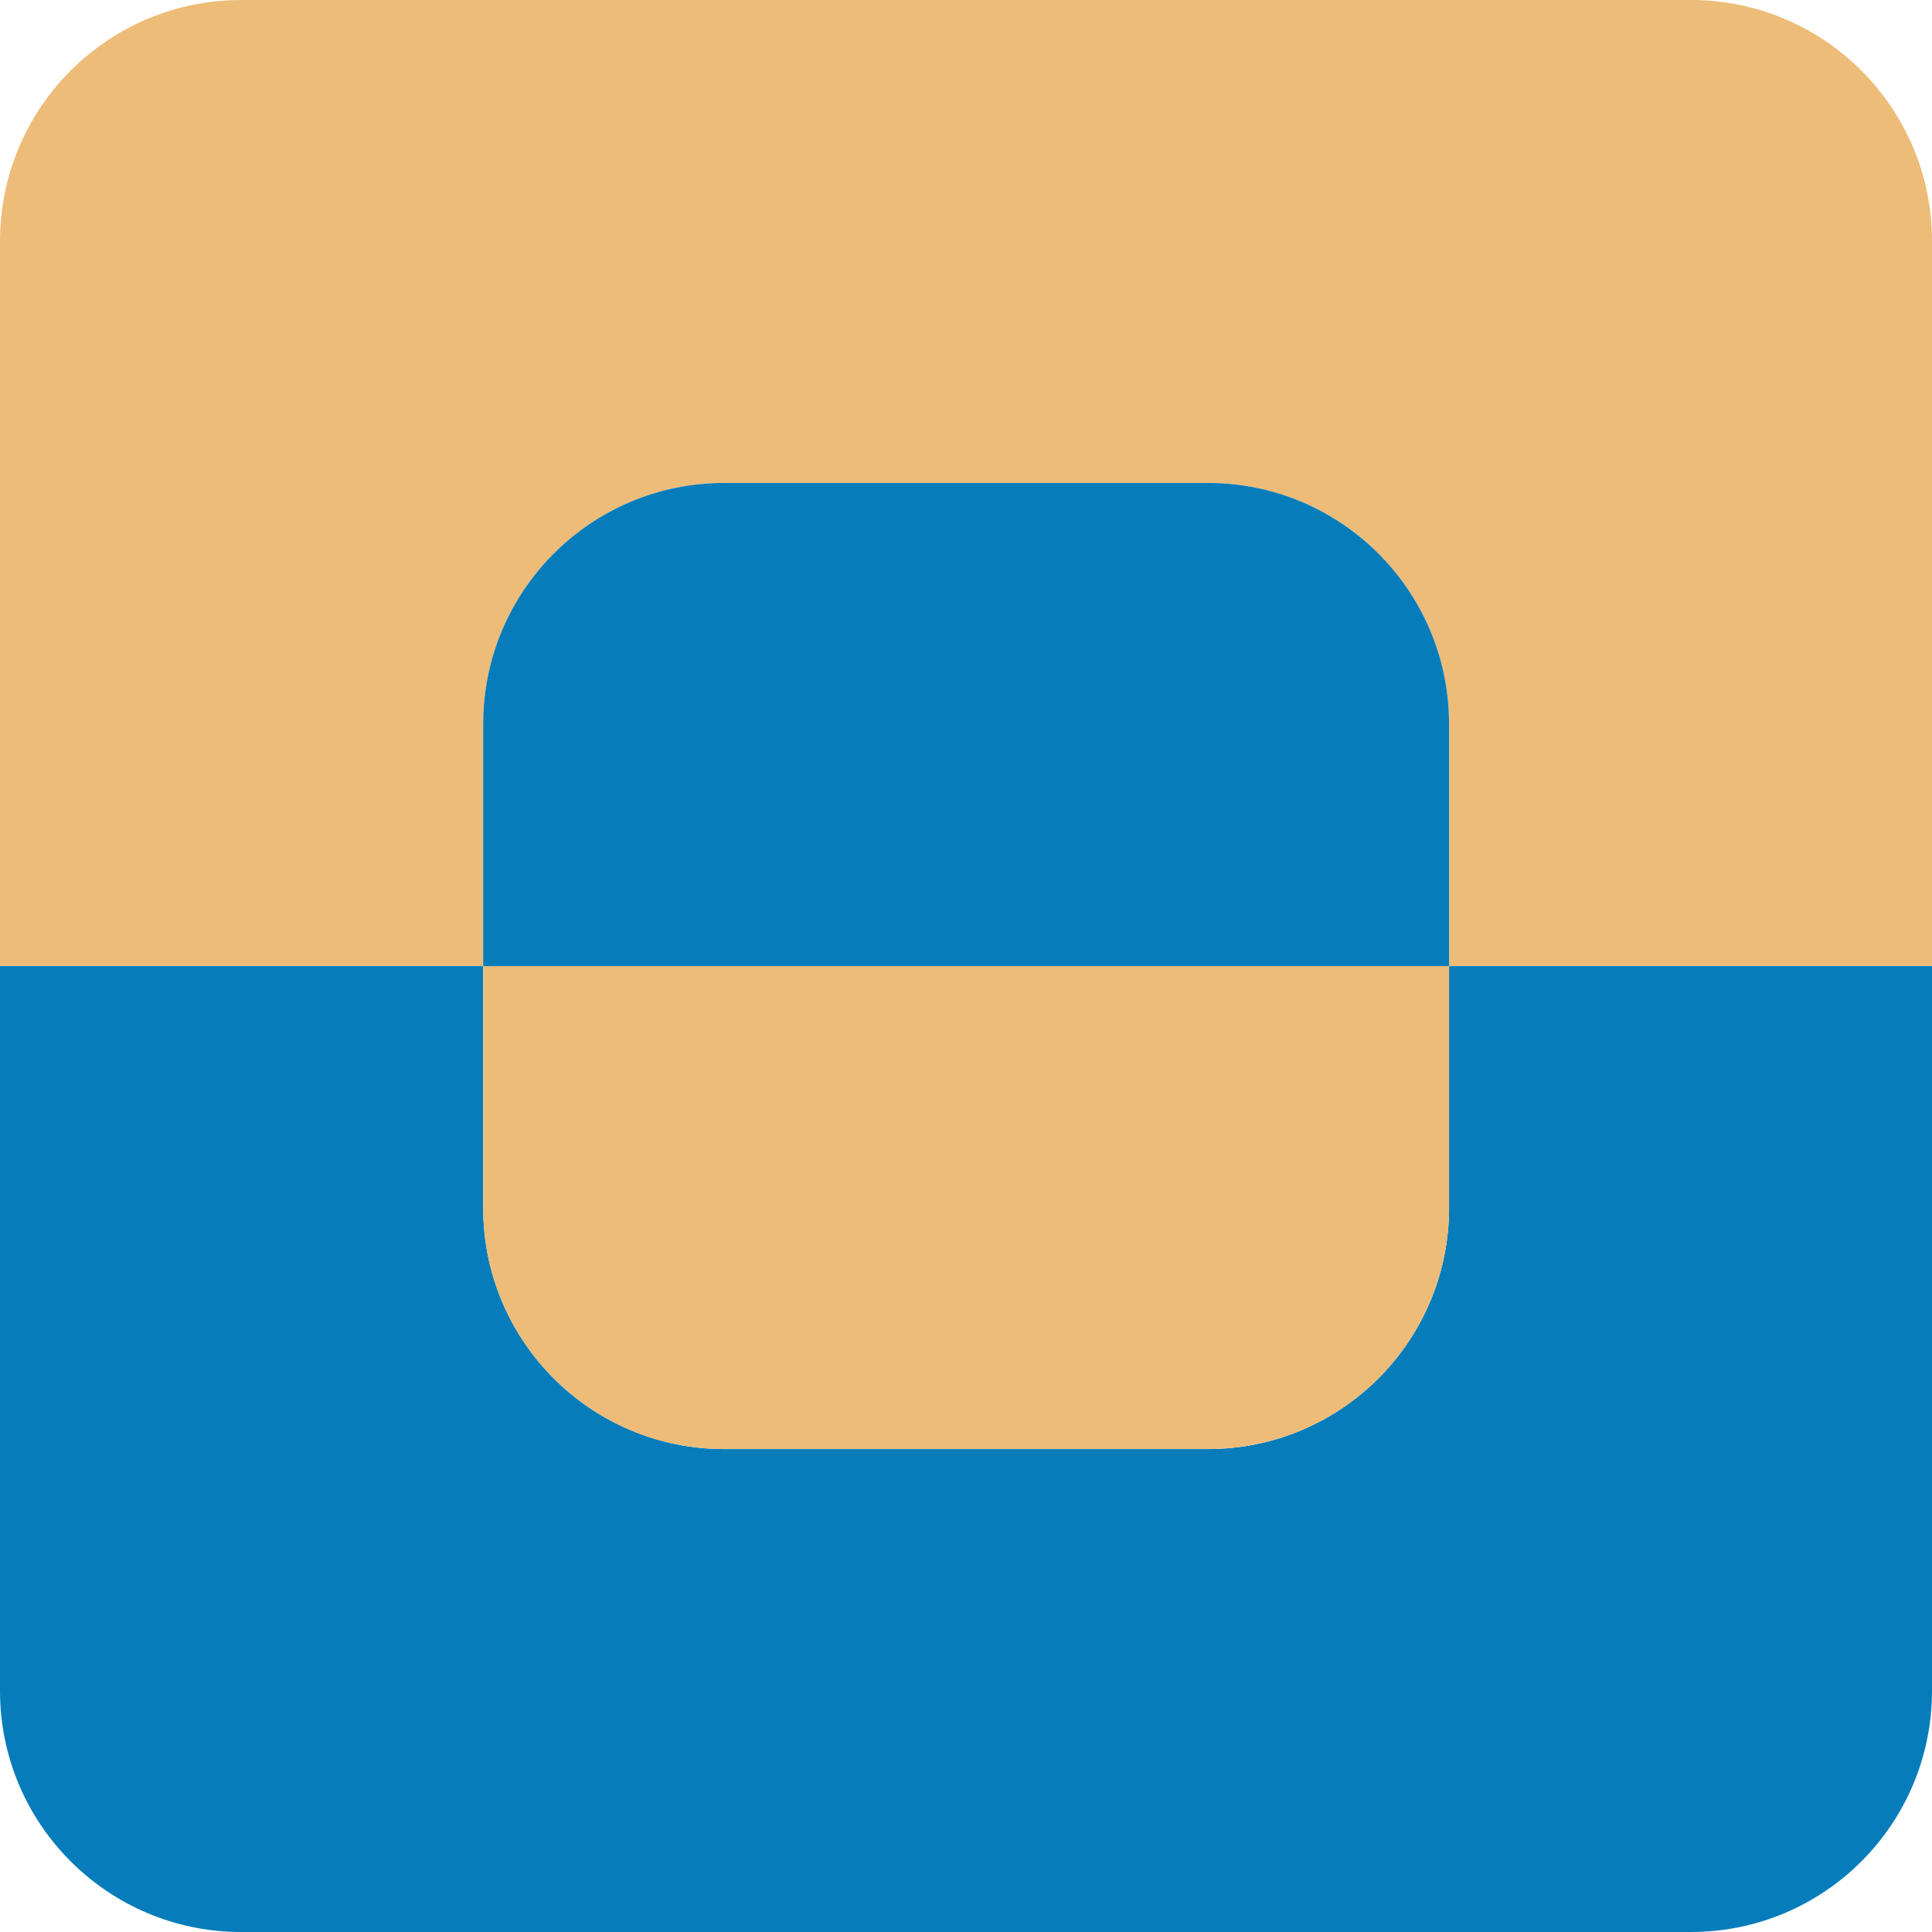
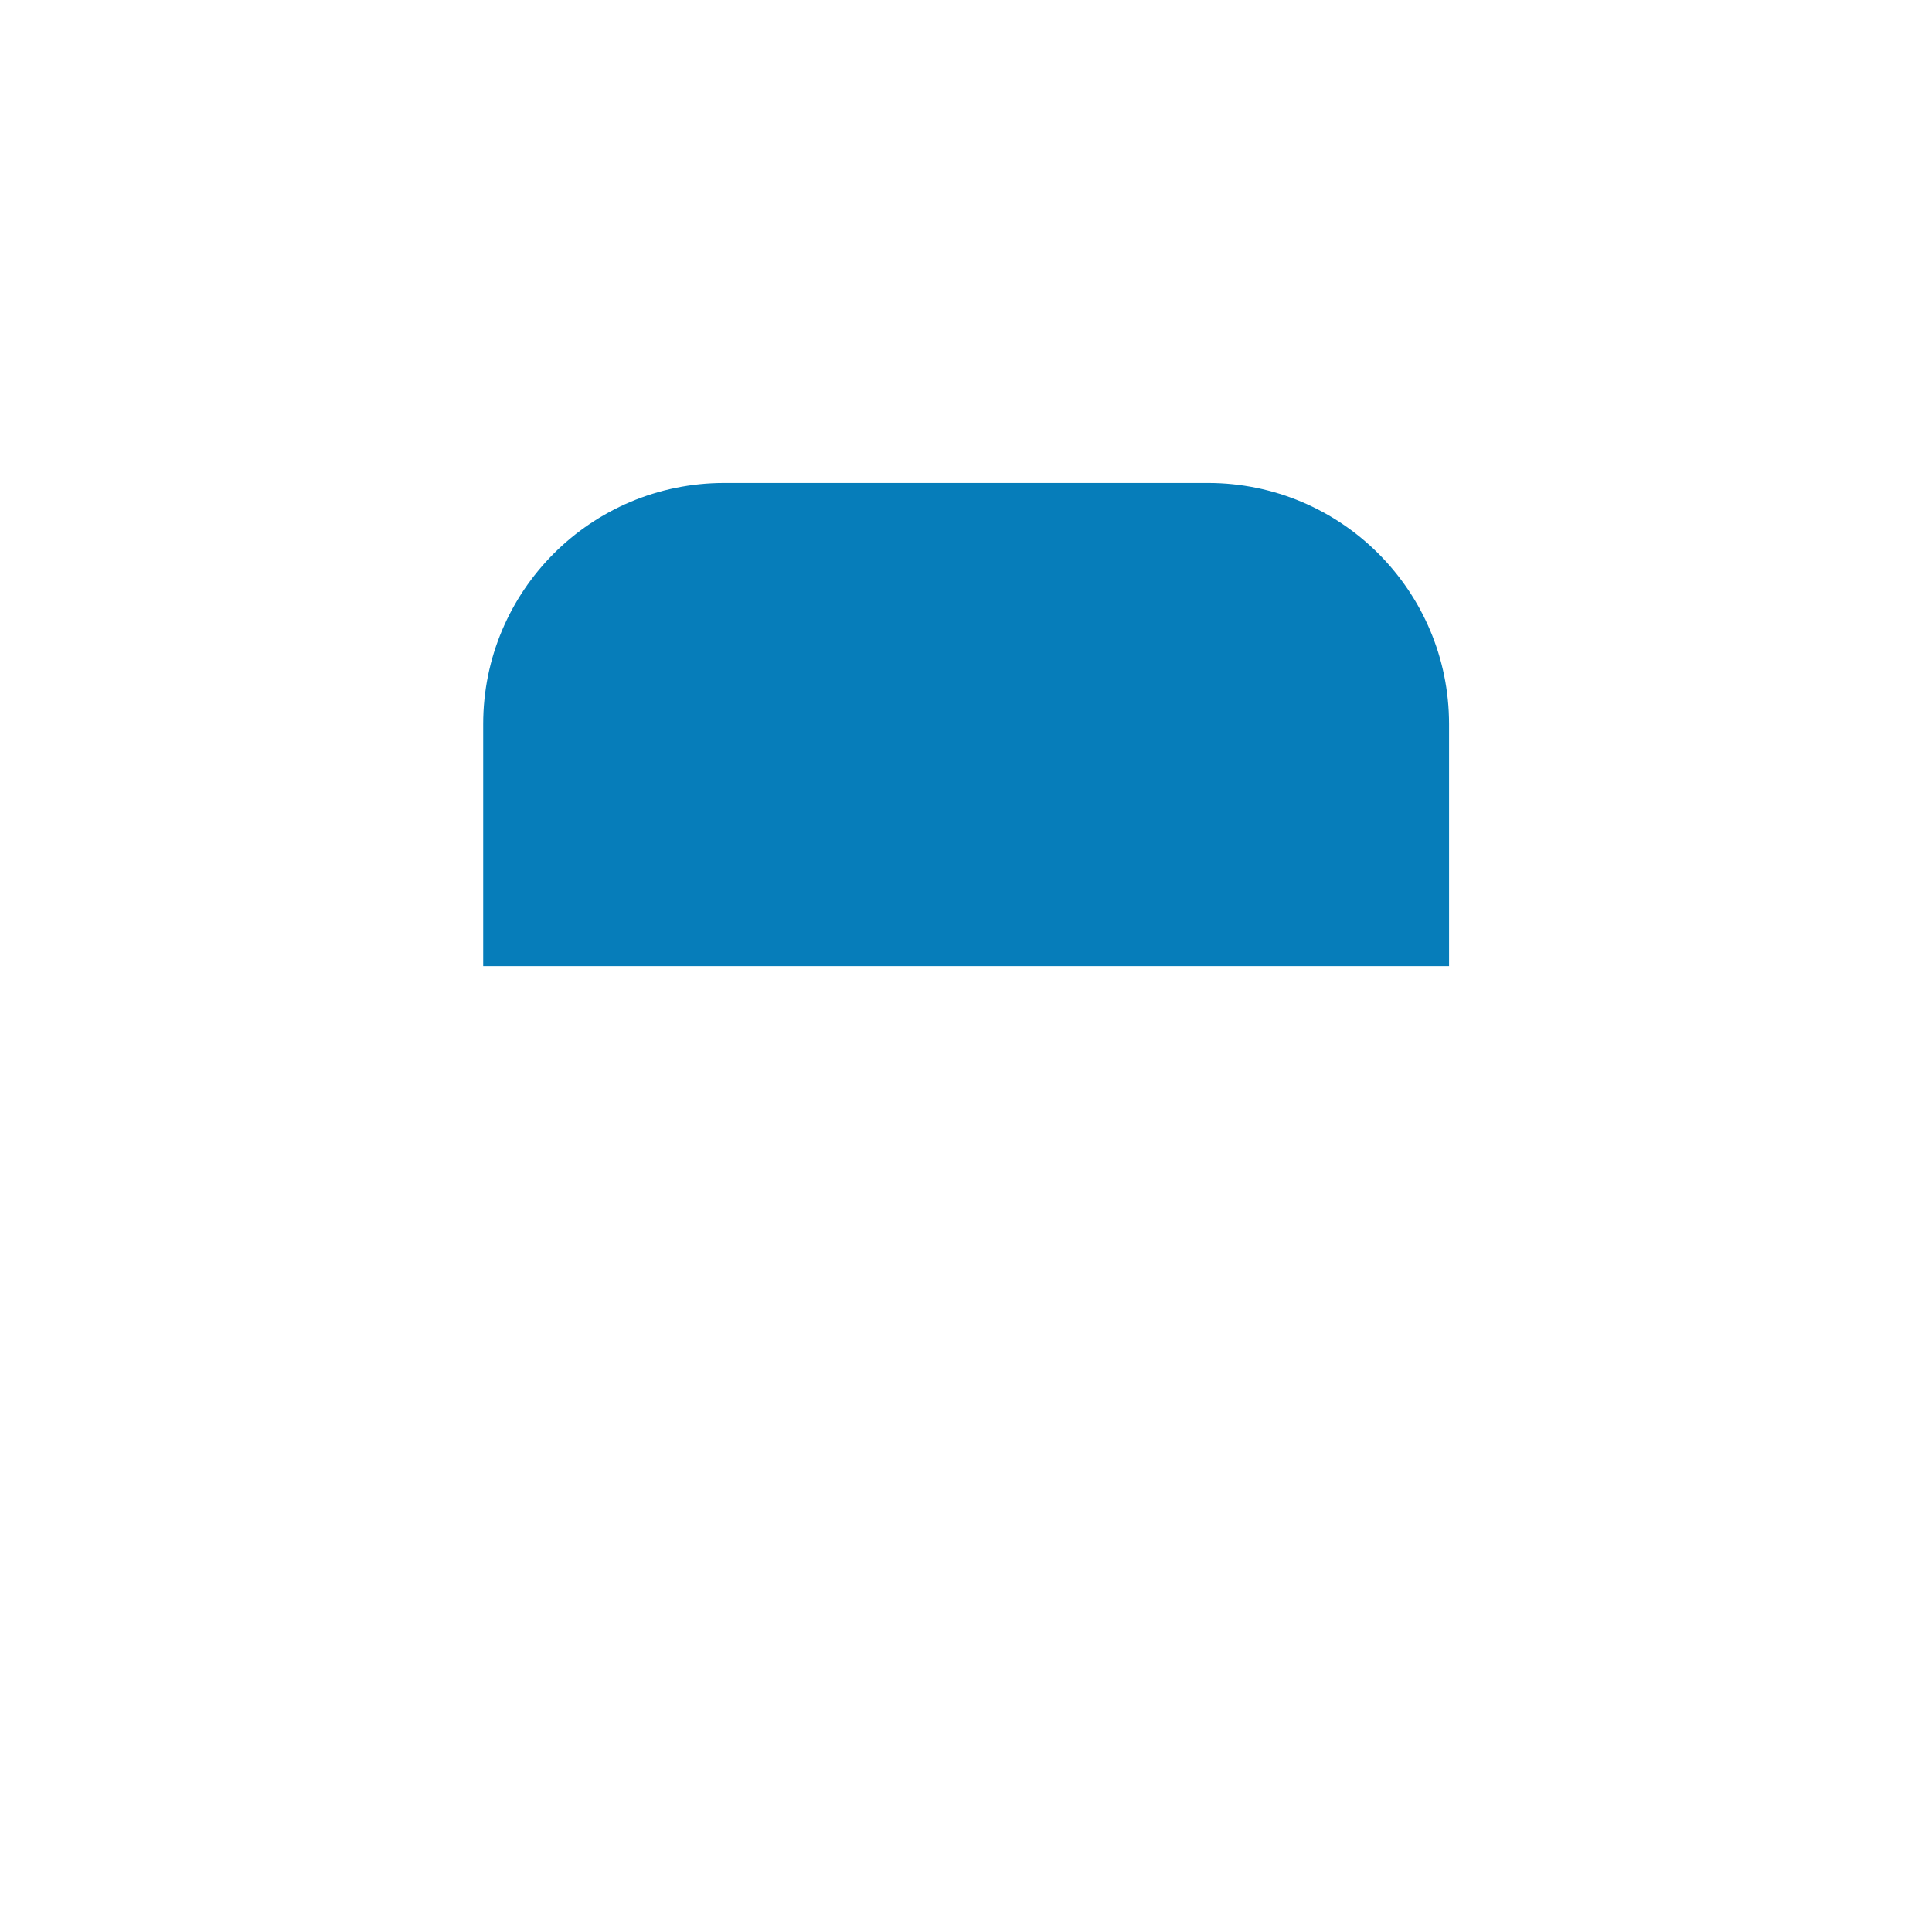
<svg xmlns="http://www.w3.org/2000/svg" id="Layer_2" data-name="Layer 2" viewBox="0 0 80.13 80.13">
  <defs>
    <style>
      .cls-1 {
        fill: #edbc79;
      }

      .cls-1, .cls-2 {
        stroke-width: 0px;
      }

      .cls-2 {
        fill: #067dba;
      }
    </style>
  </defs>
  <g id="Layer_1-2" data-name="Layer 1">
-     <path class="cls-1" d="M80.13,10v30.07h-20.03v-10.04c0-5.52-4.48-10-10-10h-20.06c-5.53,0-10,4.48-10,10v10.04H0V10C0,4.48,4.48,0,10,0h60.13c5.53,0,10,4.48,10,10Z" />
-     <path class="cls-2" d="M80.13,40.07v30.06c0,5.52-4.47,10-10,10H10c-5.52,0-10-4.48-10-10v-30.06h20.04v10.03c0,5.52,4.47,10,10,10h20.06c5.52,0,10-4.48,10-10v-10.03h20.03Z" />
-     <path class="cls-1" d="M60.1,40.07v10.03c0,5.52-4.48,10-10,10h-20.06c-5.53,0-10-4.48-10-10v-10.03h40.06Z" />
    <path class="cls-2" d="M60.1,30.03v10.04H20.04v-10.04c0-5.52,4.47-10,10-10h20.06c5.52,0,10,4.48,10,10Z" />
  </g>
</svg>